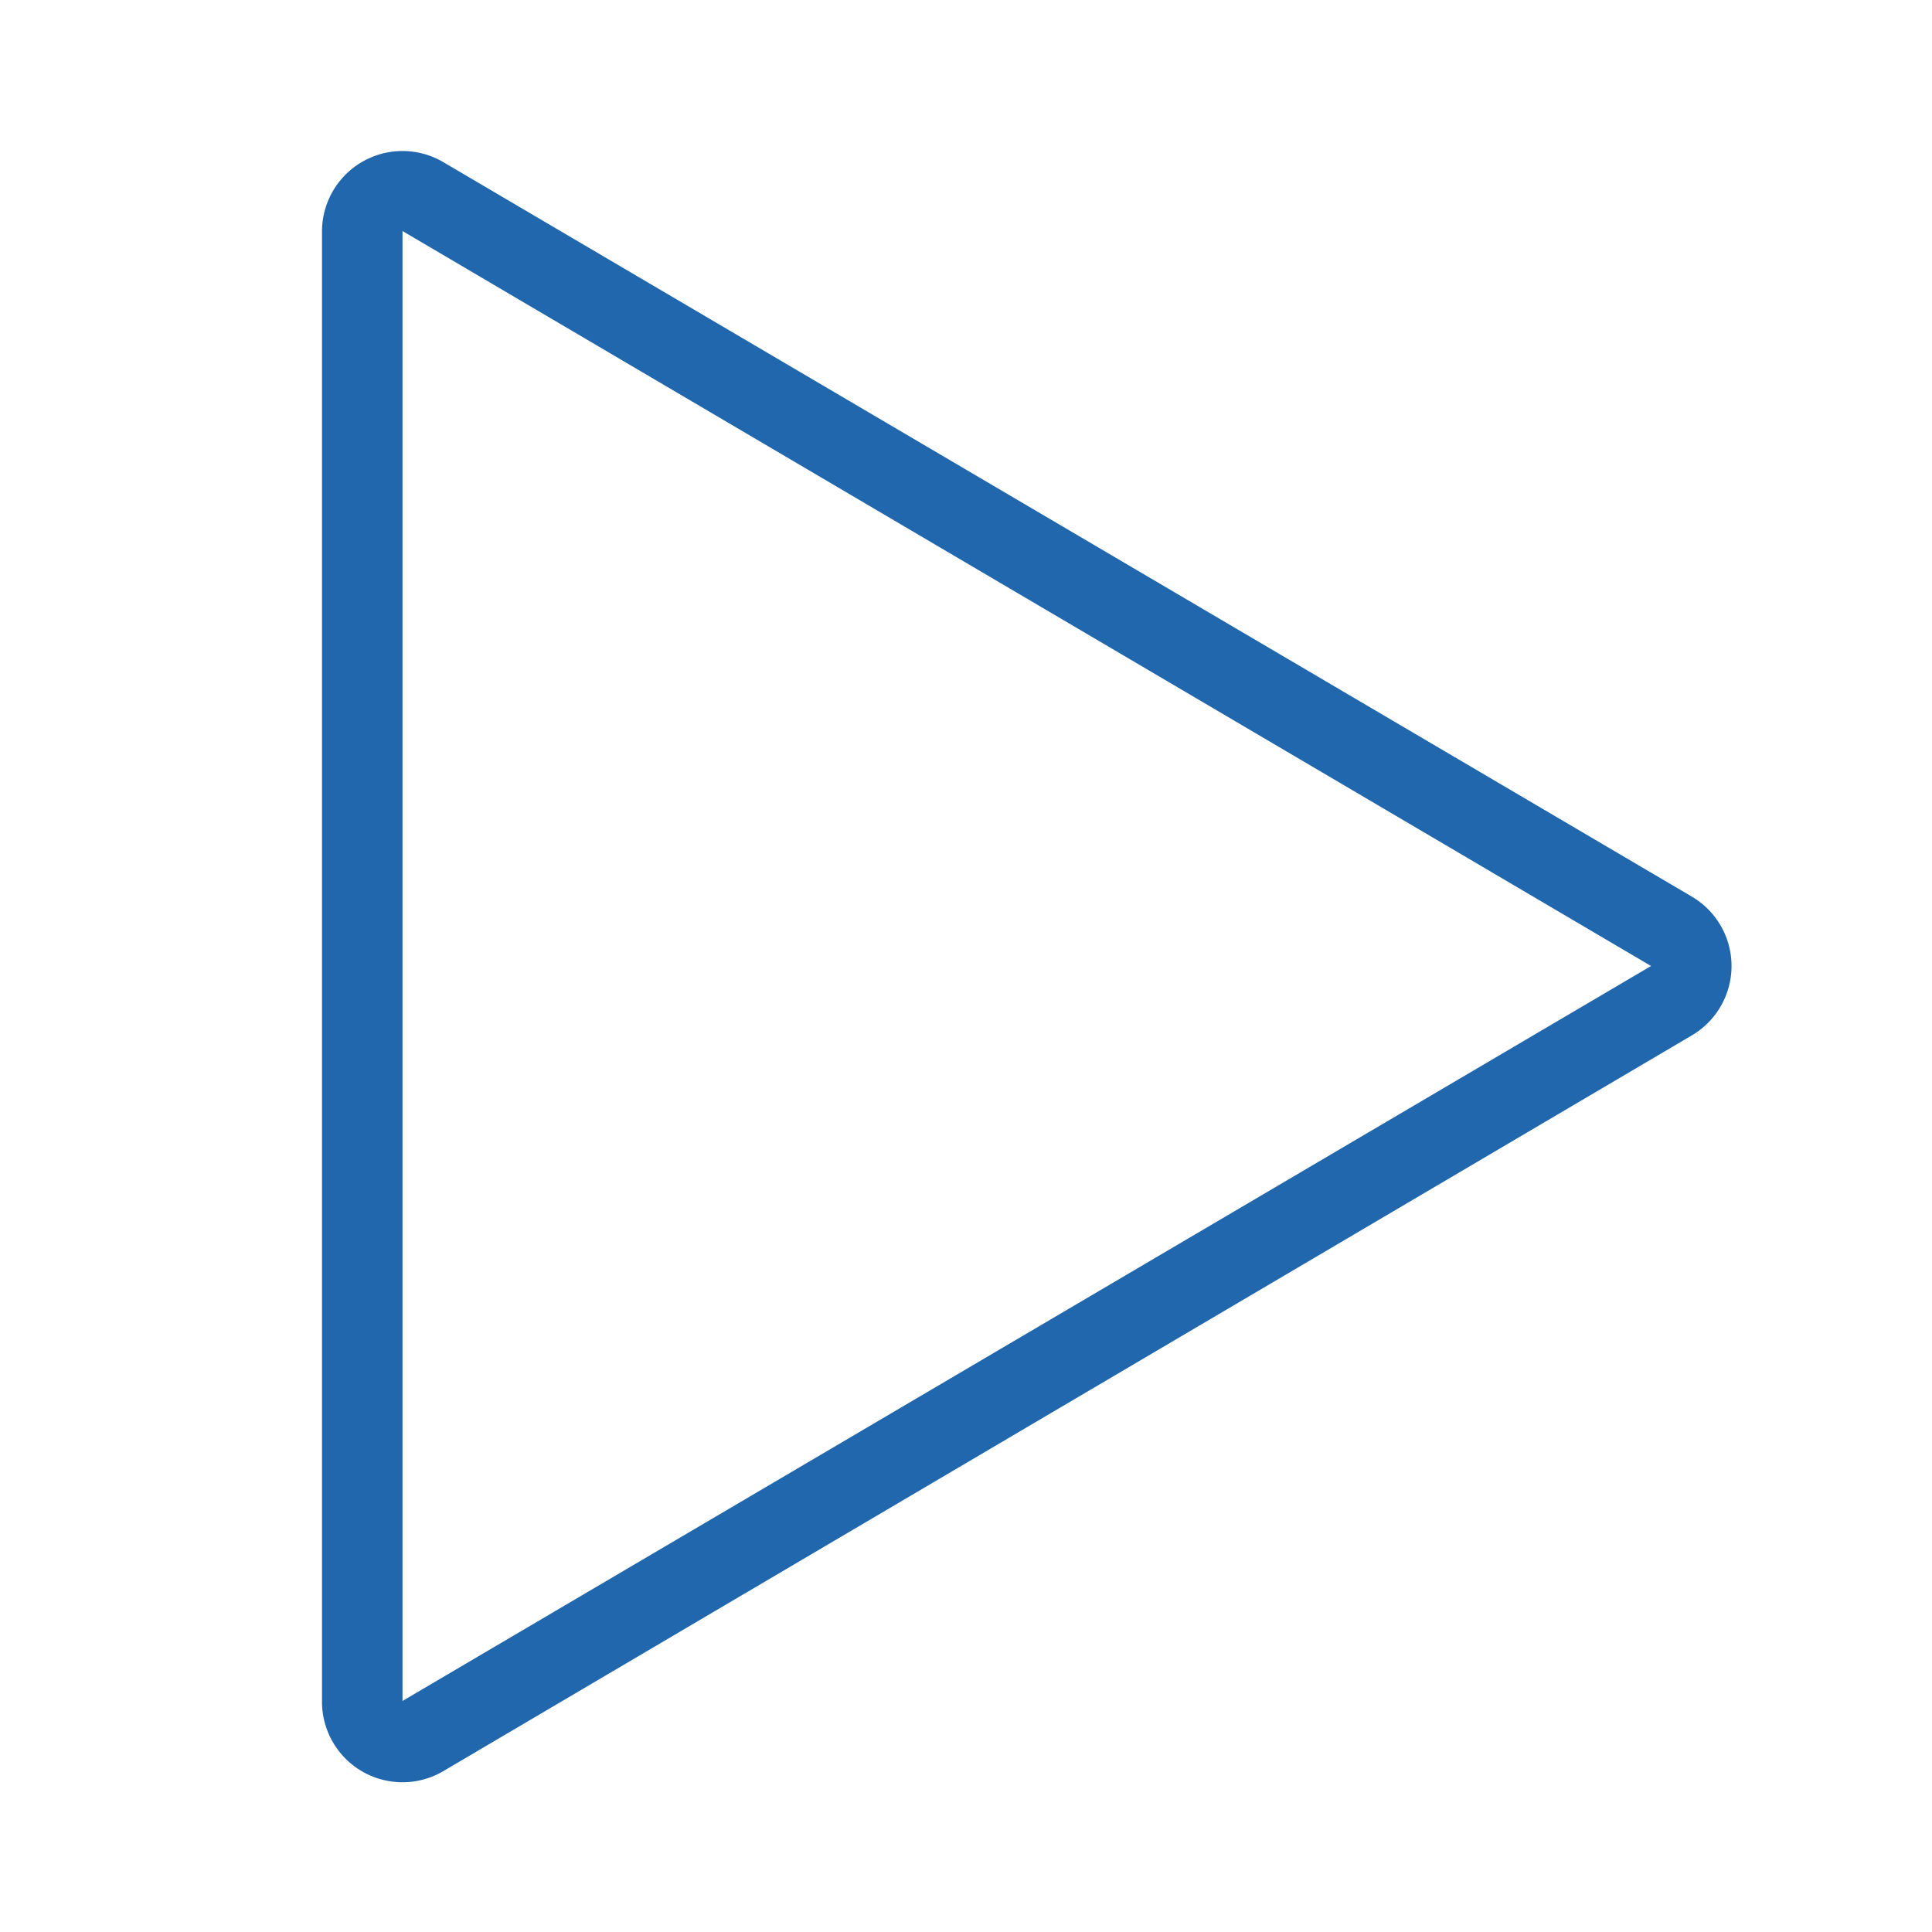
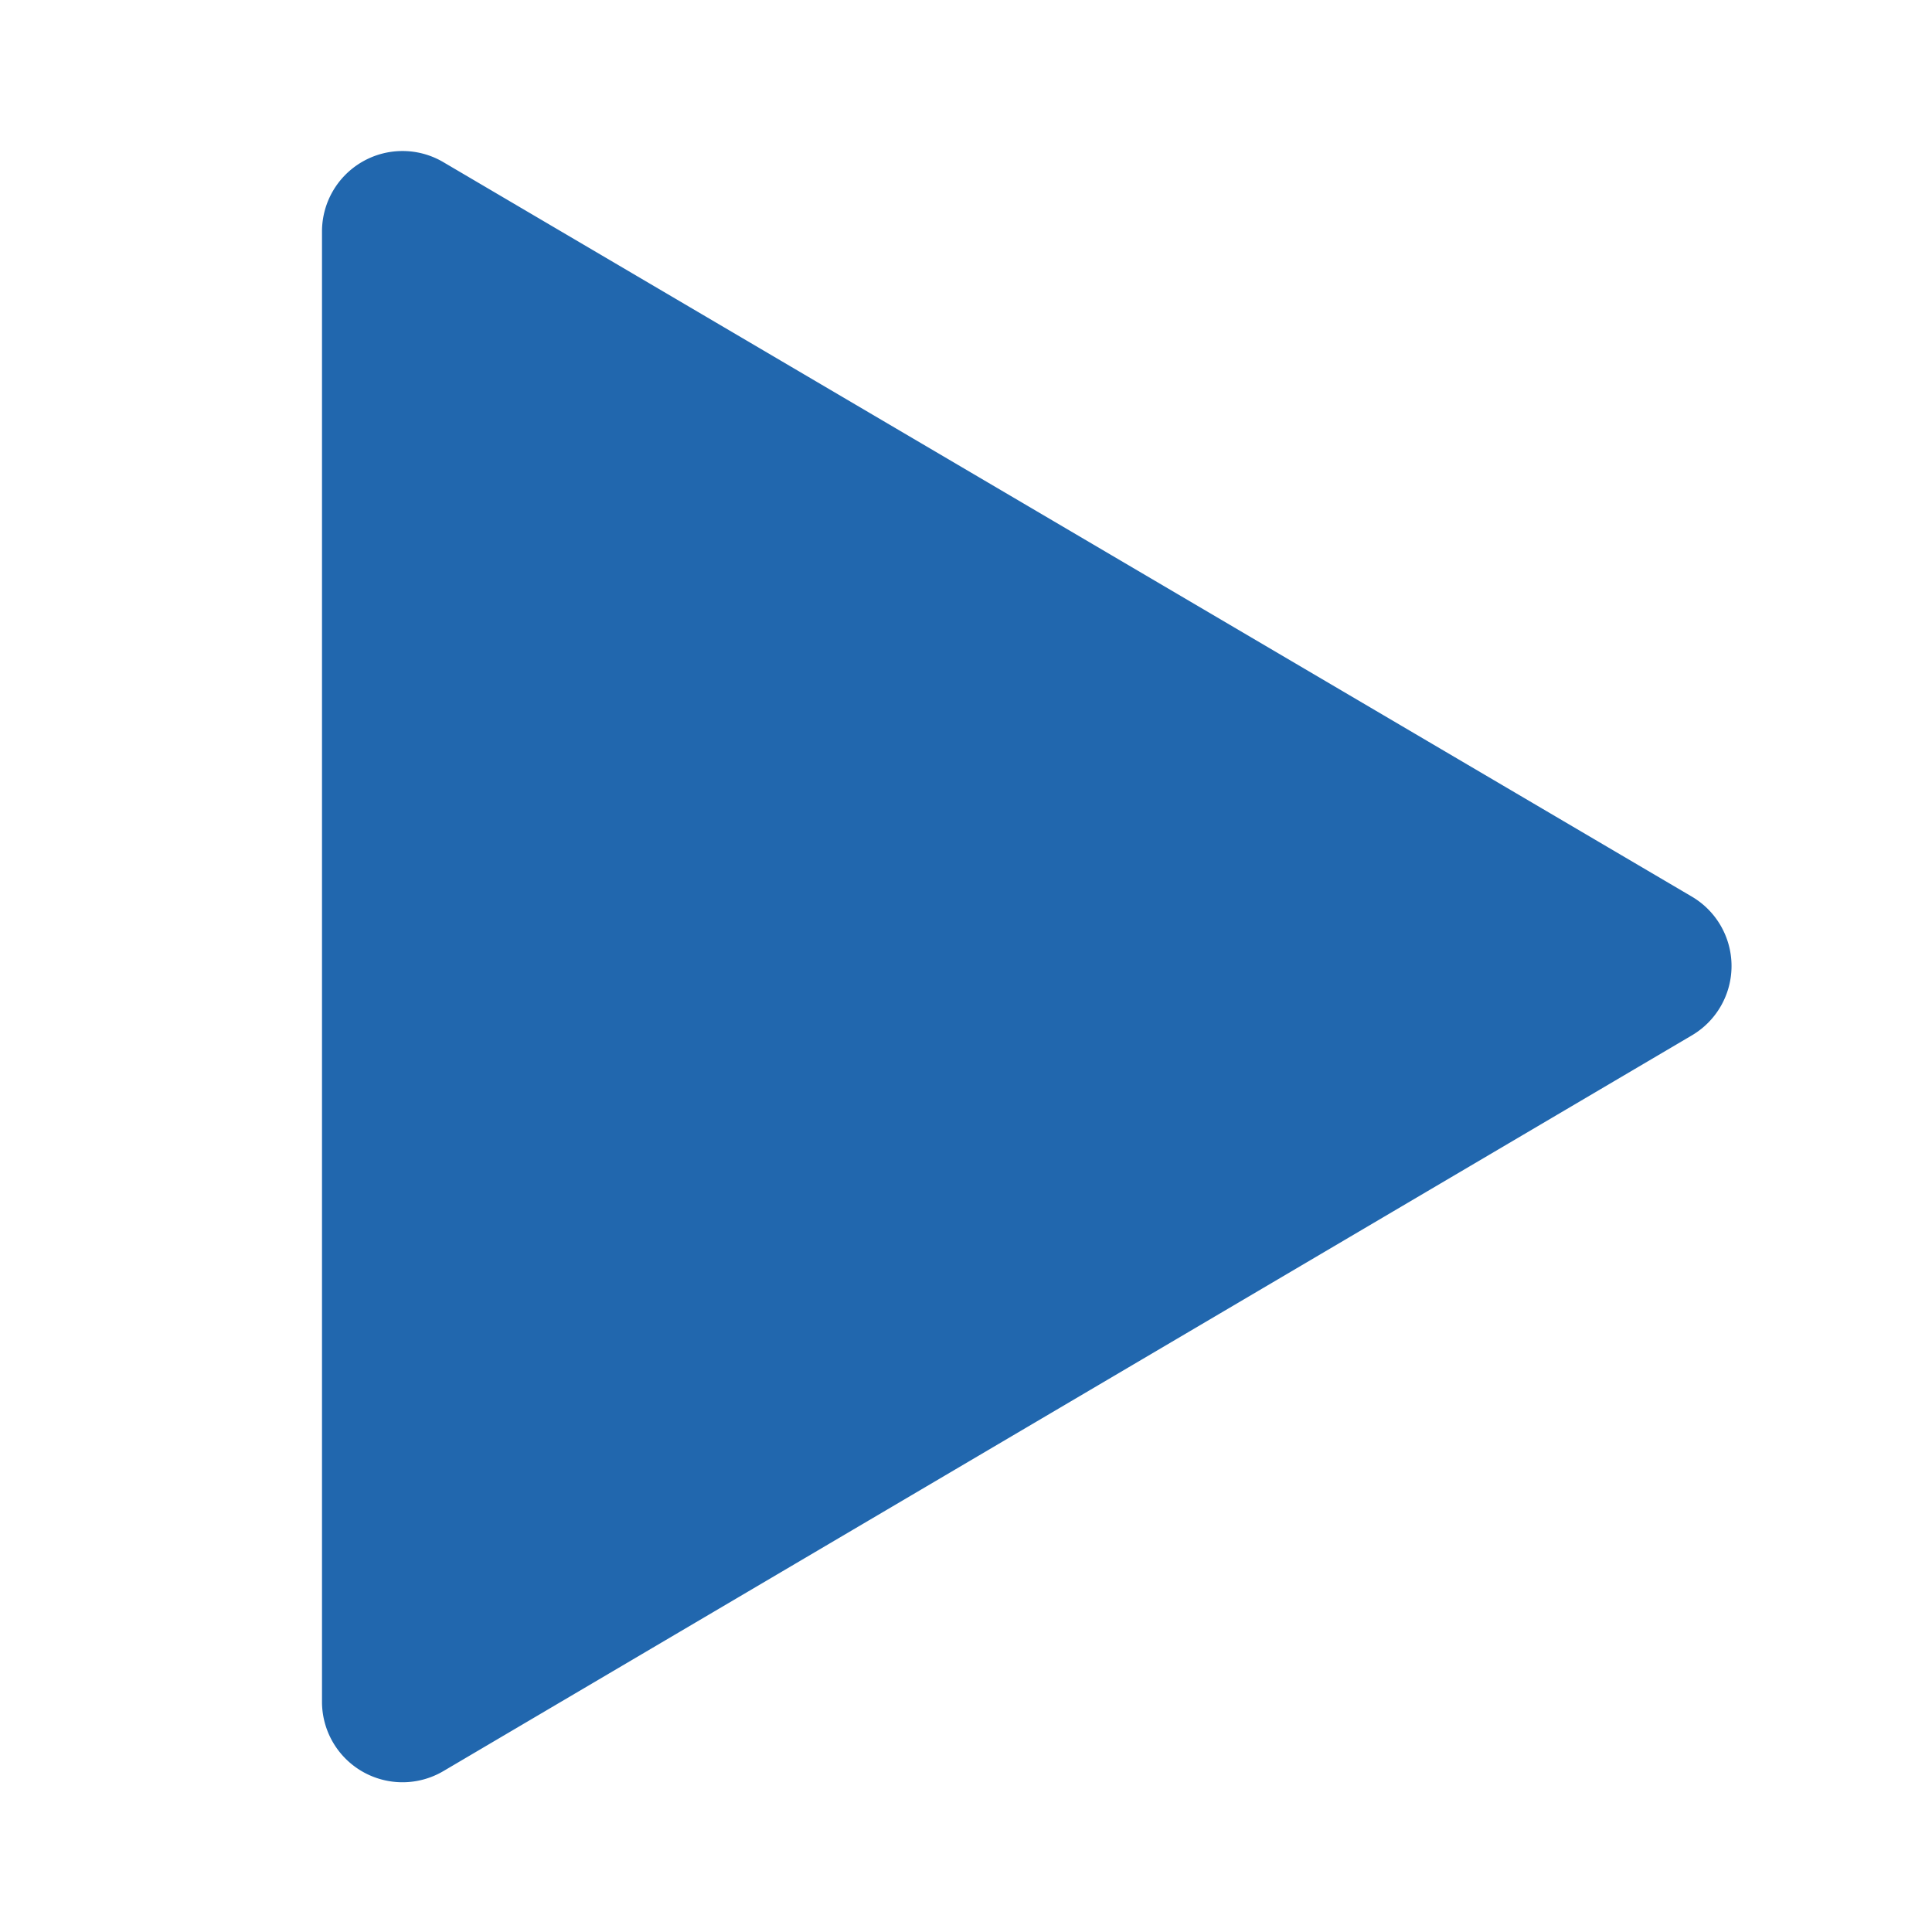
<svg xmlns="http://www.w3.org/2000/svg" width="24" height="24" fill="none">
-   <path fill="#2167ae" d="M4 2.87a1 1 0 0 1 1.5-.86l15.52 9.13a1 1 0 0 1 0 1.72L5.51 22A1 1 0 0 1 4 21.13zM20.51 12 5 2.87v18.26z" />
+   <path fill="#2167ae" d="M4 2.87a1 1 0 0 1 1.5-.86l15.52 9.13a1 1 0 0 1 0 1.72L5.51 22A1 1 0 0 1 4 21.13zM20.51 12 5 2.87z" />
</svg>